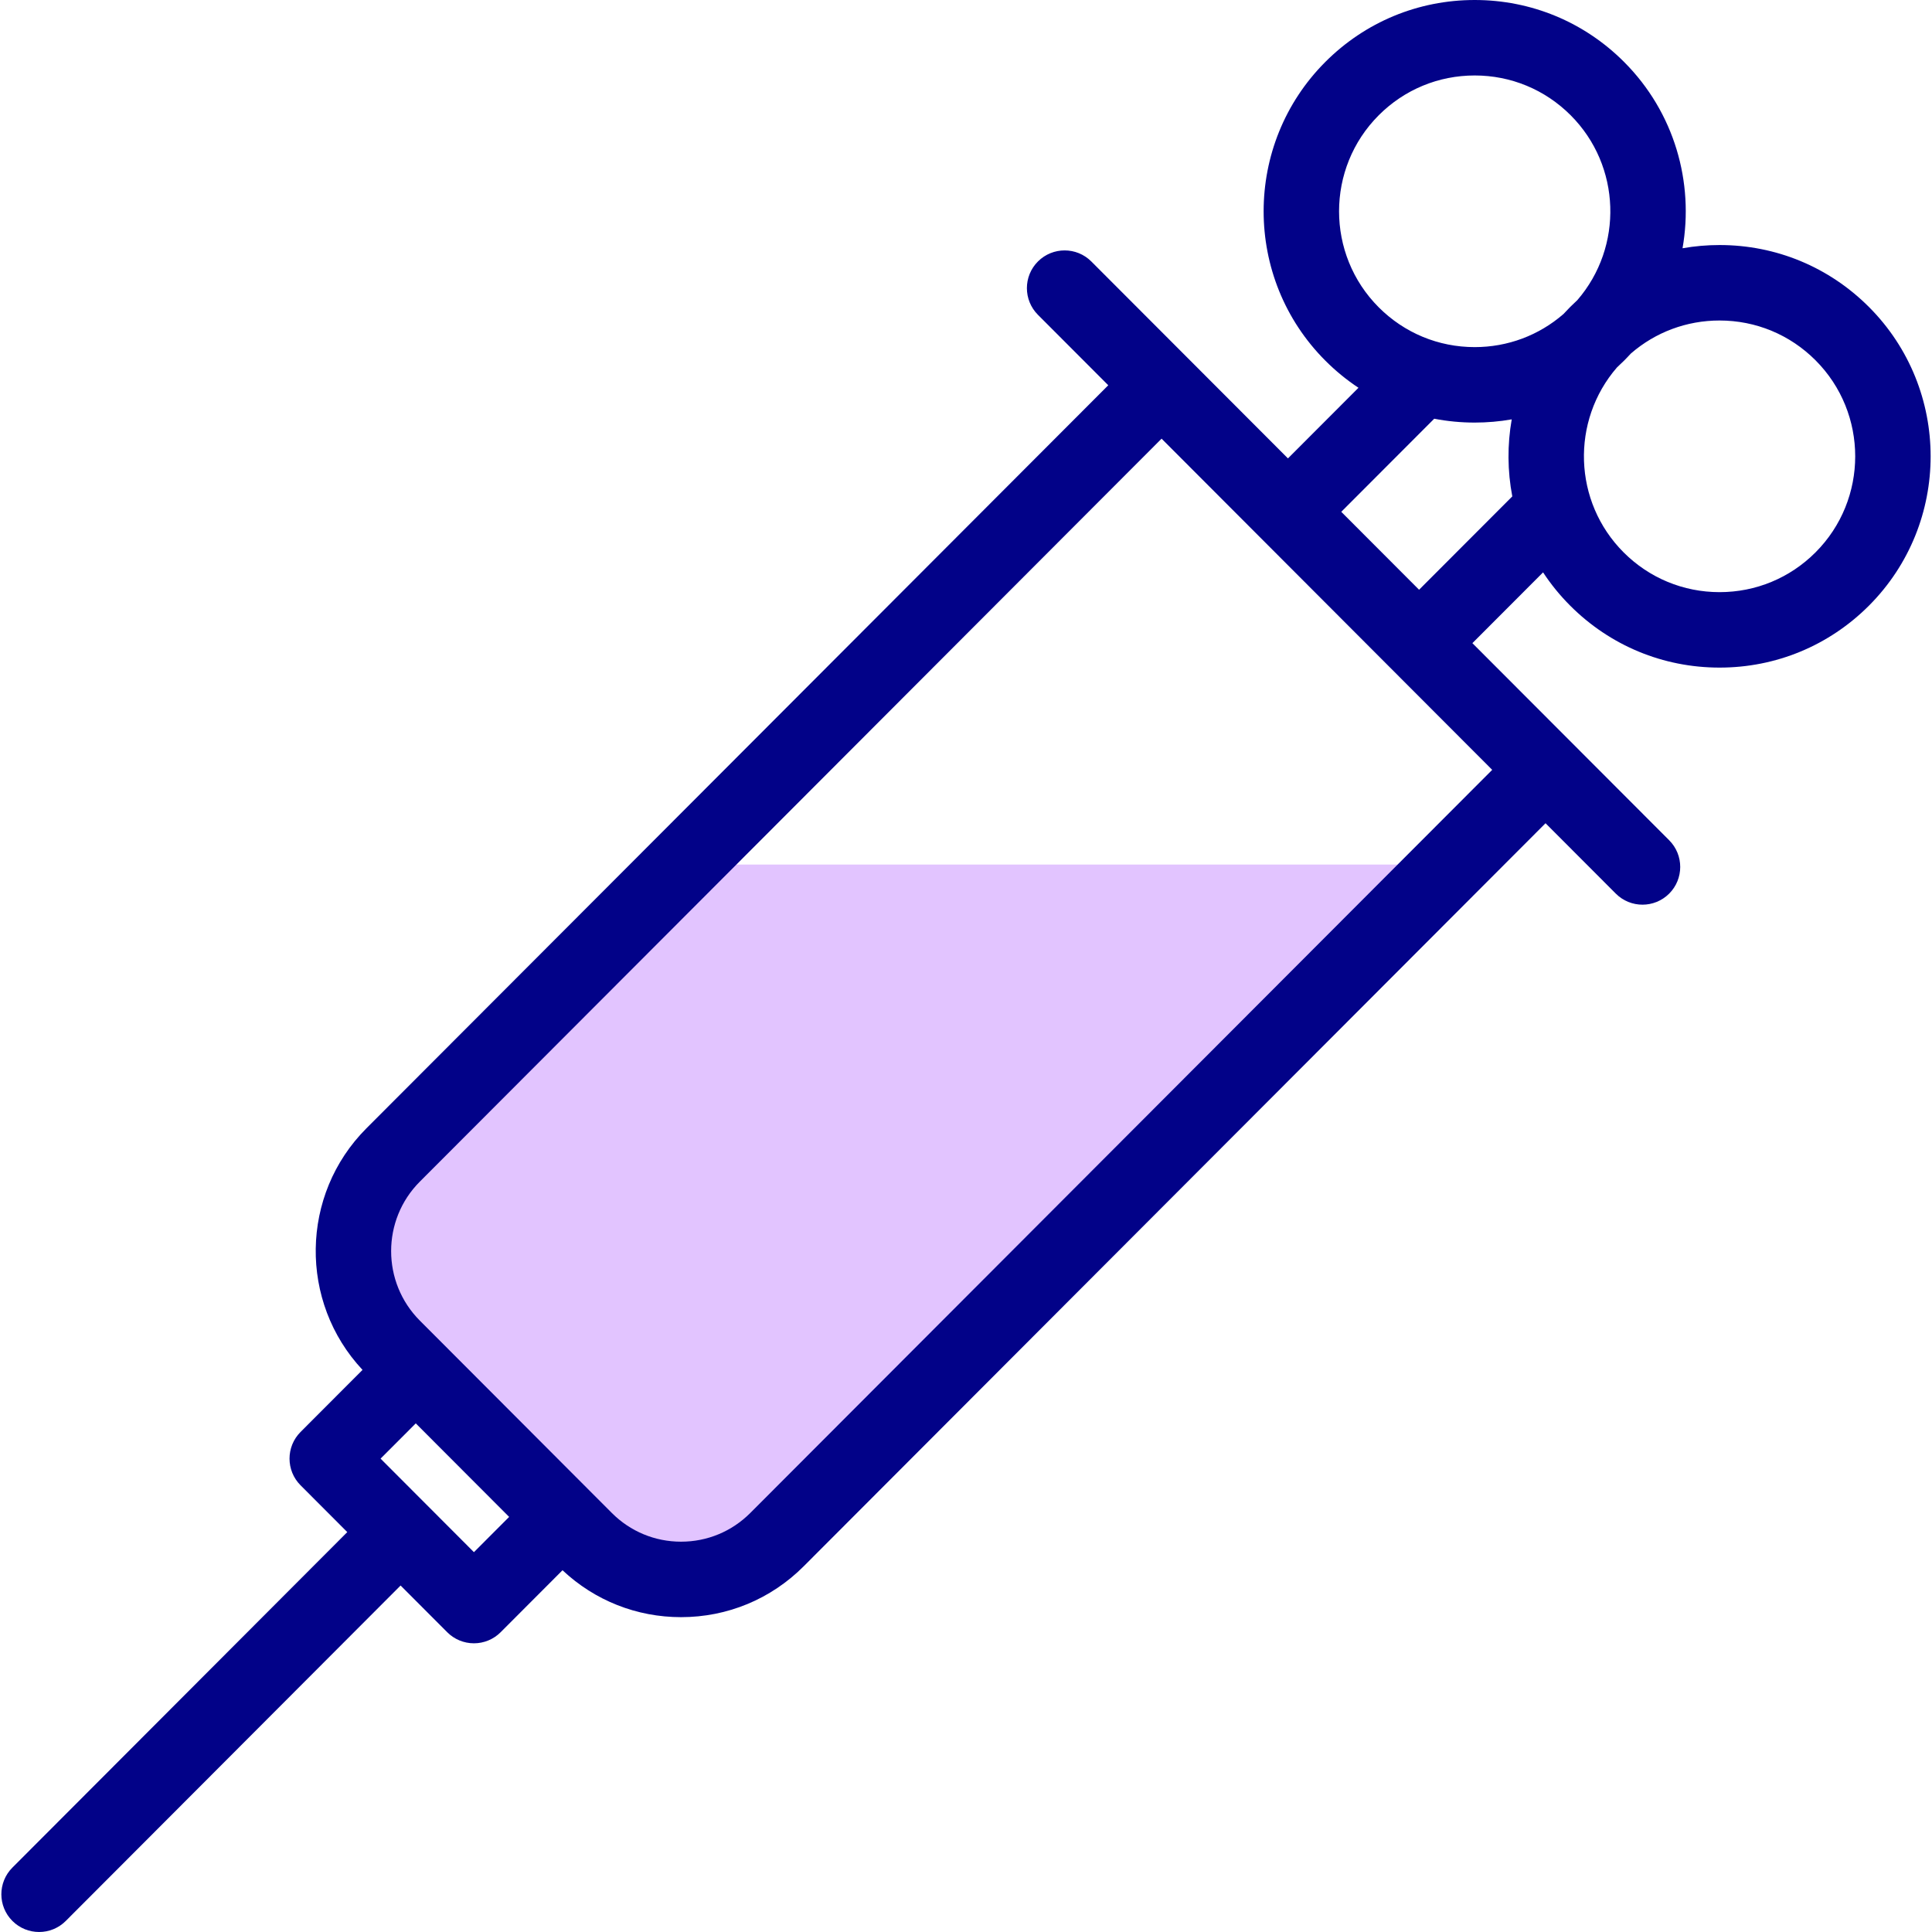
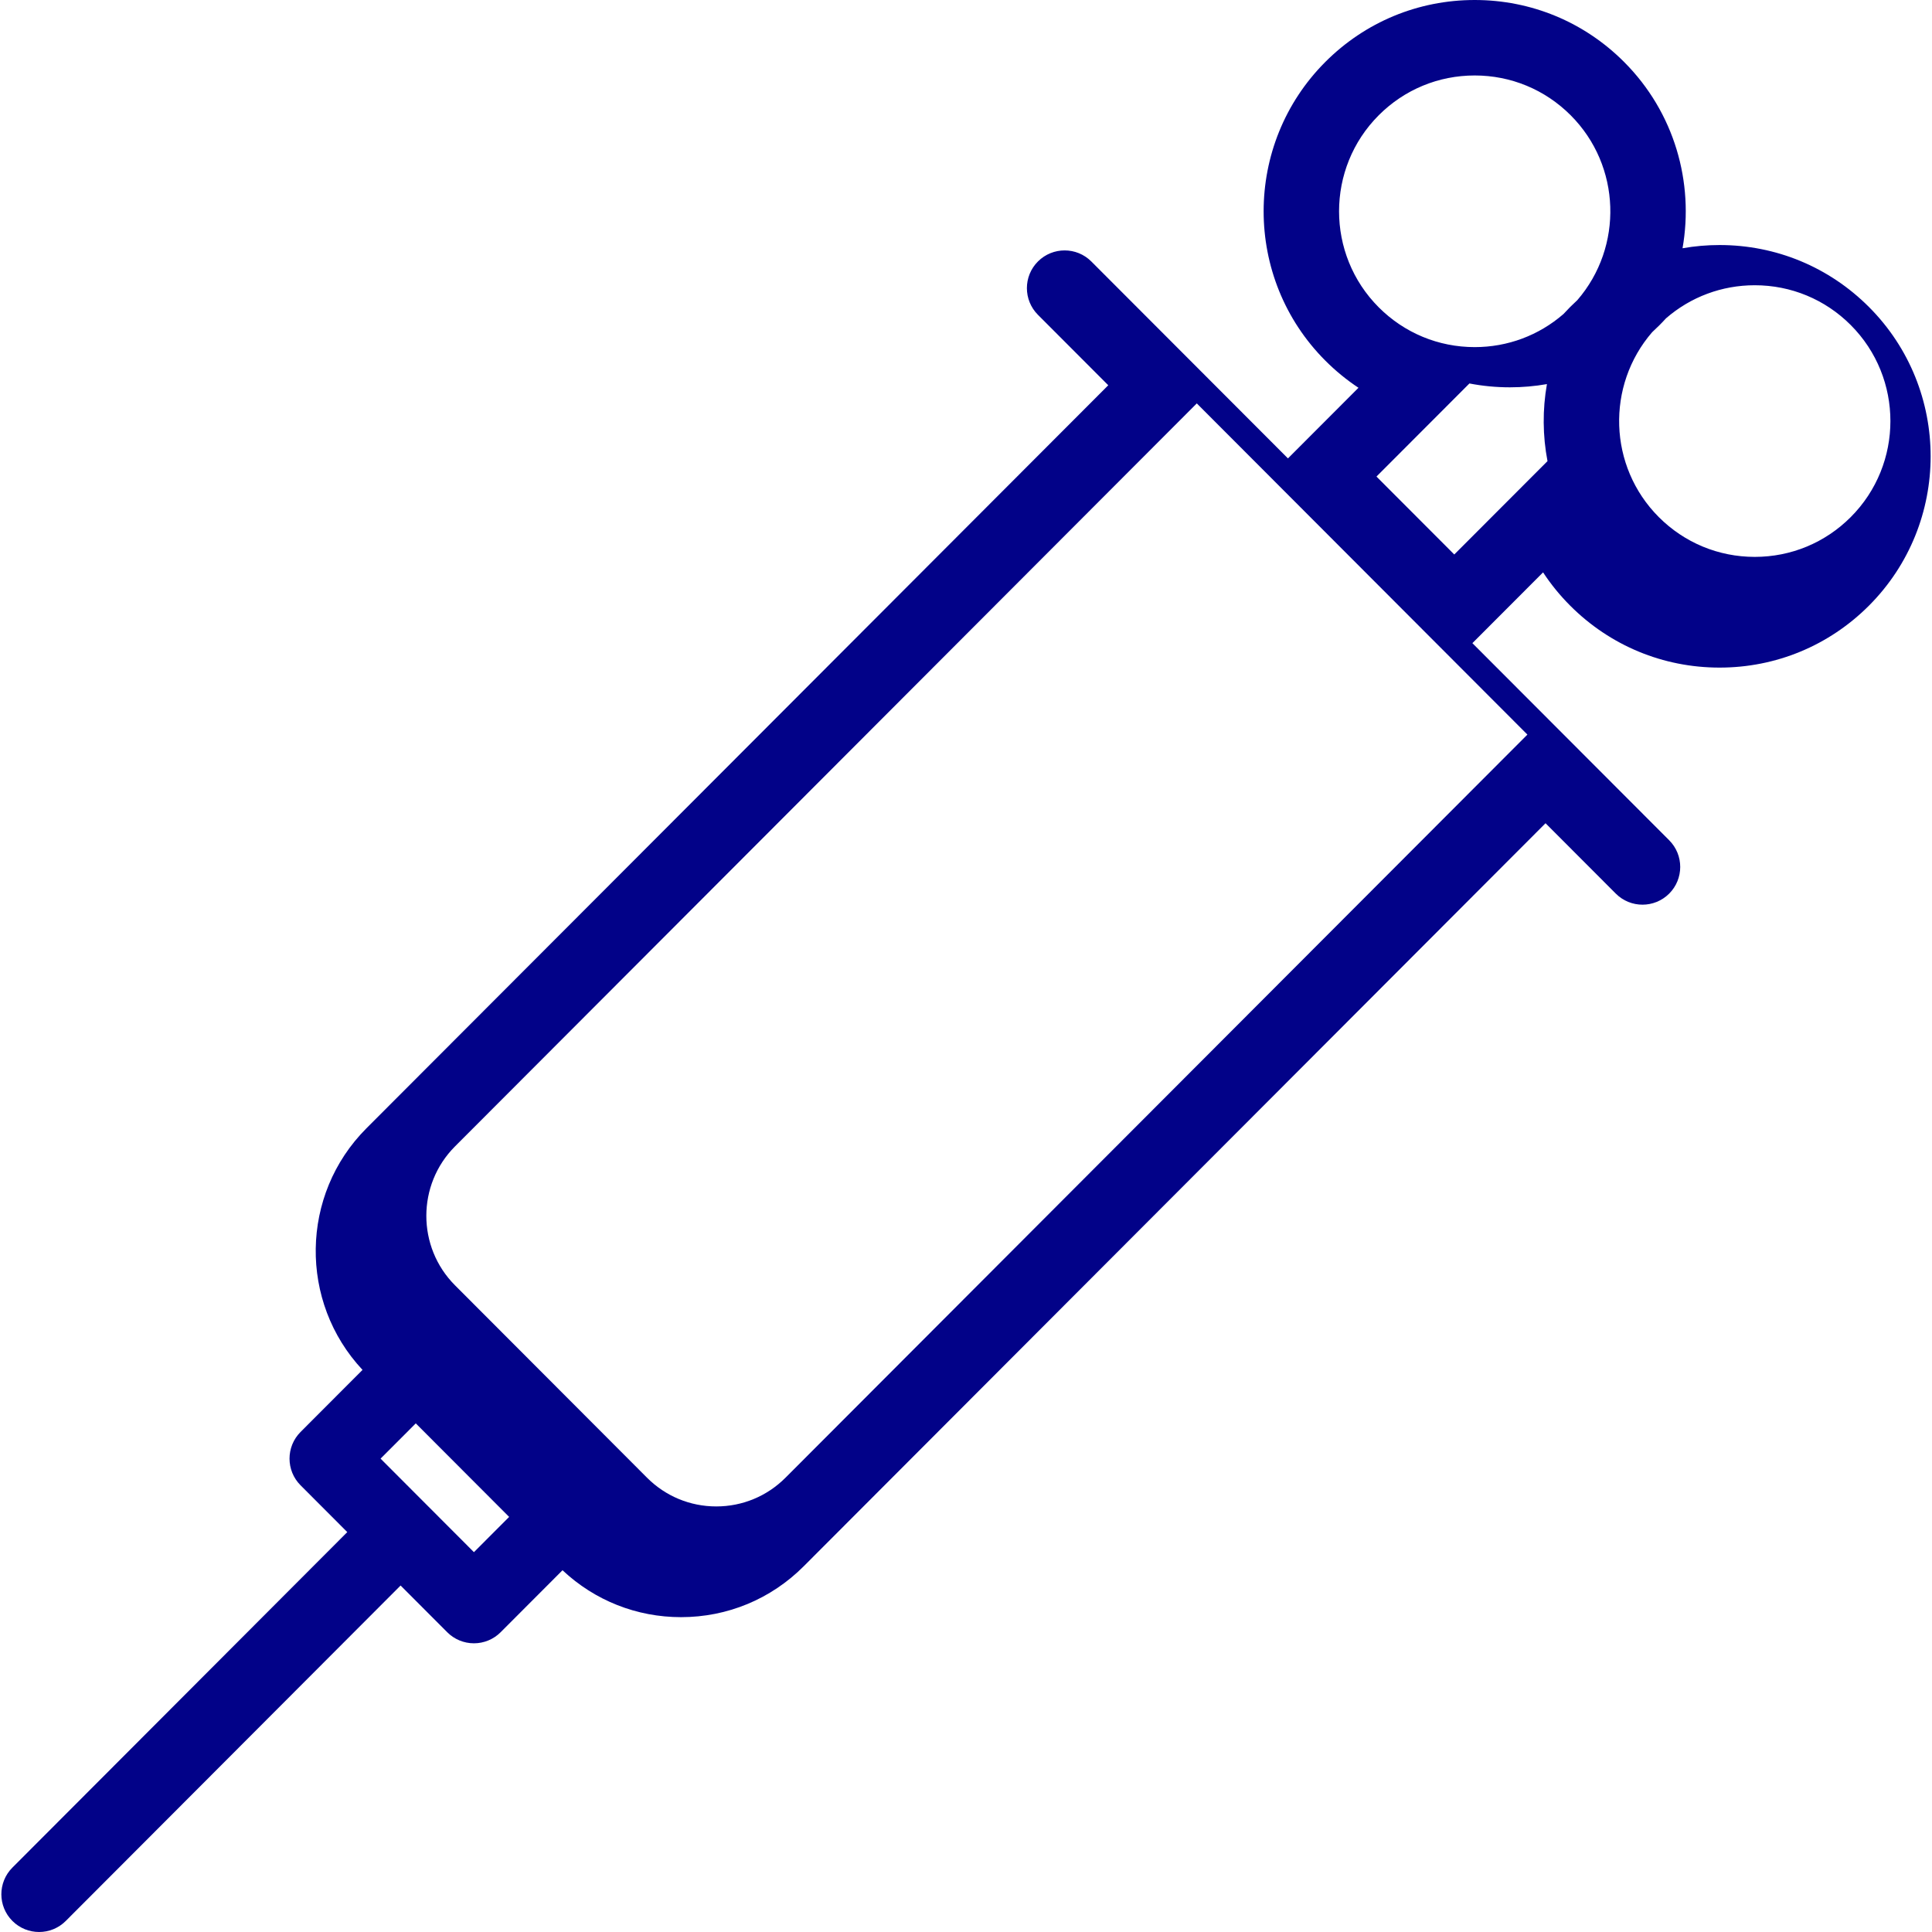
<svg xmlns="http://www.w3.org/2000/svg" height="85" viewBox="0 0 512 512" width="85">
-   <path d="m181.049 229.112-76.87 76.971c-14.045 14.07-14.045 36.883 0 50.953l50.881 50.974c14.045 14.07 36.815 14.07 50.86 0l178.611-178.899h-203.482z" fill="#e2c4ff" />
-   <path d="m495.277 81.339c-10.57-10.578-24.625-16.403-39.574-16.403-3.325 0-6.605.288-9.813.853 3.065-17.397-2.103-35.975-15.505-49.387-10.57-10.577-24.624-16.402-39.574-16.402s-29.003 5.825-39.573 16.402c-21.816 21.83-21.816 57.352 0 79.182 2.71 2.712 5.648 5.111 8.772 7.18l-18.689 18.716-52.105-52.184c-3.902-3.907-10.233-3.912-14.142-.012-3.908 3.902-3.914 10.234-.011 14.143l18.64 18.67-196.602 196.922c-17.56 17.593-17.902 46.002-1.029 64.017l-16.422 16.452c-3.896 3.903-3.896 10.226 0 14.129l12.383 12.406-88.75 88.913c-3.901 3.909-3.896 10.24.013 14.142 1.953 1.948 4.509 2.922 7.065 2.922 2.562 0 5.125-.979 7.078-2.936l88.724-88.887 12.357 12.38c1.876 1.88 4.422 2.936 7.078 2.936s5.202-1.056 7.078-2.936l16.396-16.426c8.547 8.028 19.644 12.432 31.418 12.432 12.28 0 23.825-4.79 32.506-13.487l196.588-196.91 18.617 18.648c1.953 1.956 4.515 2.935 7.077 2.935 2.557 0 5.113-.975 7.065-2.923 3.908-3.902 3.914-10.234.011-14.143l-52.155-52.24 18.732-18.758c2.054 3.126 4.453 6.09 7.198 8.836 10.57 10.577 24.624 16.402 39.573 16.402s29.003-5.825 39.574-16.402c21.817-21.831 21.817-57.352.001-79.182zm-129.892-50.8c6.792-6.796 15.822-10.539 25.426-10.539s18.635 3.743 25.427 10.539c13.407 13.416 13.997 34.875 1.773 49.001-.638.583-1.266 1.183-1.881 1.799-.616.617-1.214 1.245-1.795 1.882-6.533 5.671-14.791 8.766-23.524 8.766-9.604 0-18.634-3.743-25.427-10.54-14.025-14.035-14.025-36.873.001-50.908zm-239.787 380.799-24.74-24.786 9.327-9.344 14.287 14.313 10.454 10.473zm73.244-10.392c-4.903 4.912-11.42 7.617-18.352 7.617s-13.449-2.705-18.353-7.617l-50.881-50.975c-10.134-10.152-10.134-26.672-.001-36.823l196.578-196.898 87.616 87.767zm177.227-244.657-20.619-20.654 24.634-24.669c3.498.676 7.086 1.021 10.727 1.021 3.325 0 6.606-.288 9.813-.853-1.189 6.75-1.139 13.678.151 20.413zm105.062-9.905c-6.792 6.796-15.823 10.539-25.427 10.539s-18.635-3.743-25.427-10.539c-13.407-13.416-13.998-34.875-1.773-49.001.638-.583 1.266-1.183 1.881-1.799.617-.617 1.215-1.246 1.797-1.884 6.532-5.67 14.789-8.764 23.521-8.764 9.604 0 18.635 3.743 25.427 10.54 14.026 14.035 14.026 36.873.001 50.908z" fill="#020288" />
+   <path d="m495.277 81.339c-10.57-10.578-24.625-16.403-39.574-16.403-3.325 0-6.605.288-9.813.853 3.065-17.397-2.103-35.975-15.505-49.387-10.57-10.577-24.624-16.402-39.574-16.402s-29.003 5.825-39.573 16.402c-21.816 21.83-21.816 57.352 0 79.182 2.71 2.712 5.648 5.111 8.772 7.18l-18.689 18.716-52.105-52.184c-3.902-3.907-10.233-3.912-14.142-.012-3.908 3.902-3.914 10.234-.011 14.143l18.64 18.67-196.602 196.922c-17.56 17.593-17.902 46.002-1.029 64.017l-16.422 16.452c-3.896 3.903-3.896 10.226 0 14.129l12.383 12.406-88.75 88.913c-3.901 3.909-3.896 10.24.013 14.142 1.953 1.948 4.509 2.922 7.065 2.922 2.562 0 5.125-.979 7.078-2.936l88.724-88.887 12.357 12.38c1.876 1.88 4.422 2.936 7.078 2.936s5.202-1.056 7.078-2.936l16.396-16.426c8.547 8.028 19.644 12.432 31.418 12.432 12.28 0 23.825-4.79 32.506-13.487l196.588-196.91 18.617 18.648c1.953 1.956 4.515 2.935 7.077 2.935 2.557 0 5.113-.975 7.065-2.923 3.908-3.902 3.914-10.234.011-14.143l-52.155-52.24 18.732-18.758c2.054 3.126 4.453 6.09 7.198 8.836 10.57 10.577 24.624 16.402 39.573 16.402s29.003-5.825 39.574-16.402c21.817-21.831 21.817-57.352.001-79.182zm-129.892-50.8c6.792-6.796 15.822-10.539 25.426-10.539s18.635 3.743 25.427 10.539c13.407 13.416 13.997 34.875 1.773 49.001-.638.583-1.266 1.183-1.881 1.799-.616.617-1.214 1.245-1.795 1.882-6.533 5.671-14.791 8.766-23.524 8.766-9.604 0-18.634-3.743-25.427-10.54-14.025-14.035-14.025-36.873.001-50.908zm-239.787 380.799-24.74-24.786 9.327-9.344 14.287 14.313 10.454 10.473m73.244-10.392c-4.903 4.912-11.42 7.617-18.352 7.617s-13.449-2.705-18.353-7.617l-50.881-50.975c-10.134-10.152-10.134-26.672-.001-36.823l196.578-196.898 87.616 87.767zm177.227-244.657-20.619-20.654 24.634-24.669c3.498.676 7.086 1.021 10.727 1.021 3.325 0 6.606-.288 9.813-.853-1.189 6.75-1.139 13.678.151 20.413zm105.062-9.905c-6.792 6.796-15.823 10.539-25.427 10.539s-18.635-3.743-25.427-10.539c-13.407-13.416-13.998-34.875-1.773-49.001.638-.583 1.266-1.183 1.881-1.799.617-.617 1.215-1.246 1.797-1.884 6.532-5.67 14.789-8.764 23.521-8.764 9.604 0 18.635 3.743 25.427 10.54 14.026 14.035 14.026 36.873.001 50.908z" fill="#020288" />
</svg>